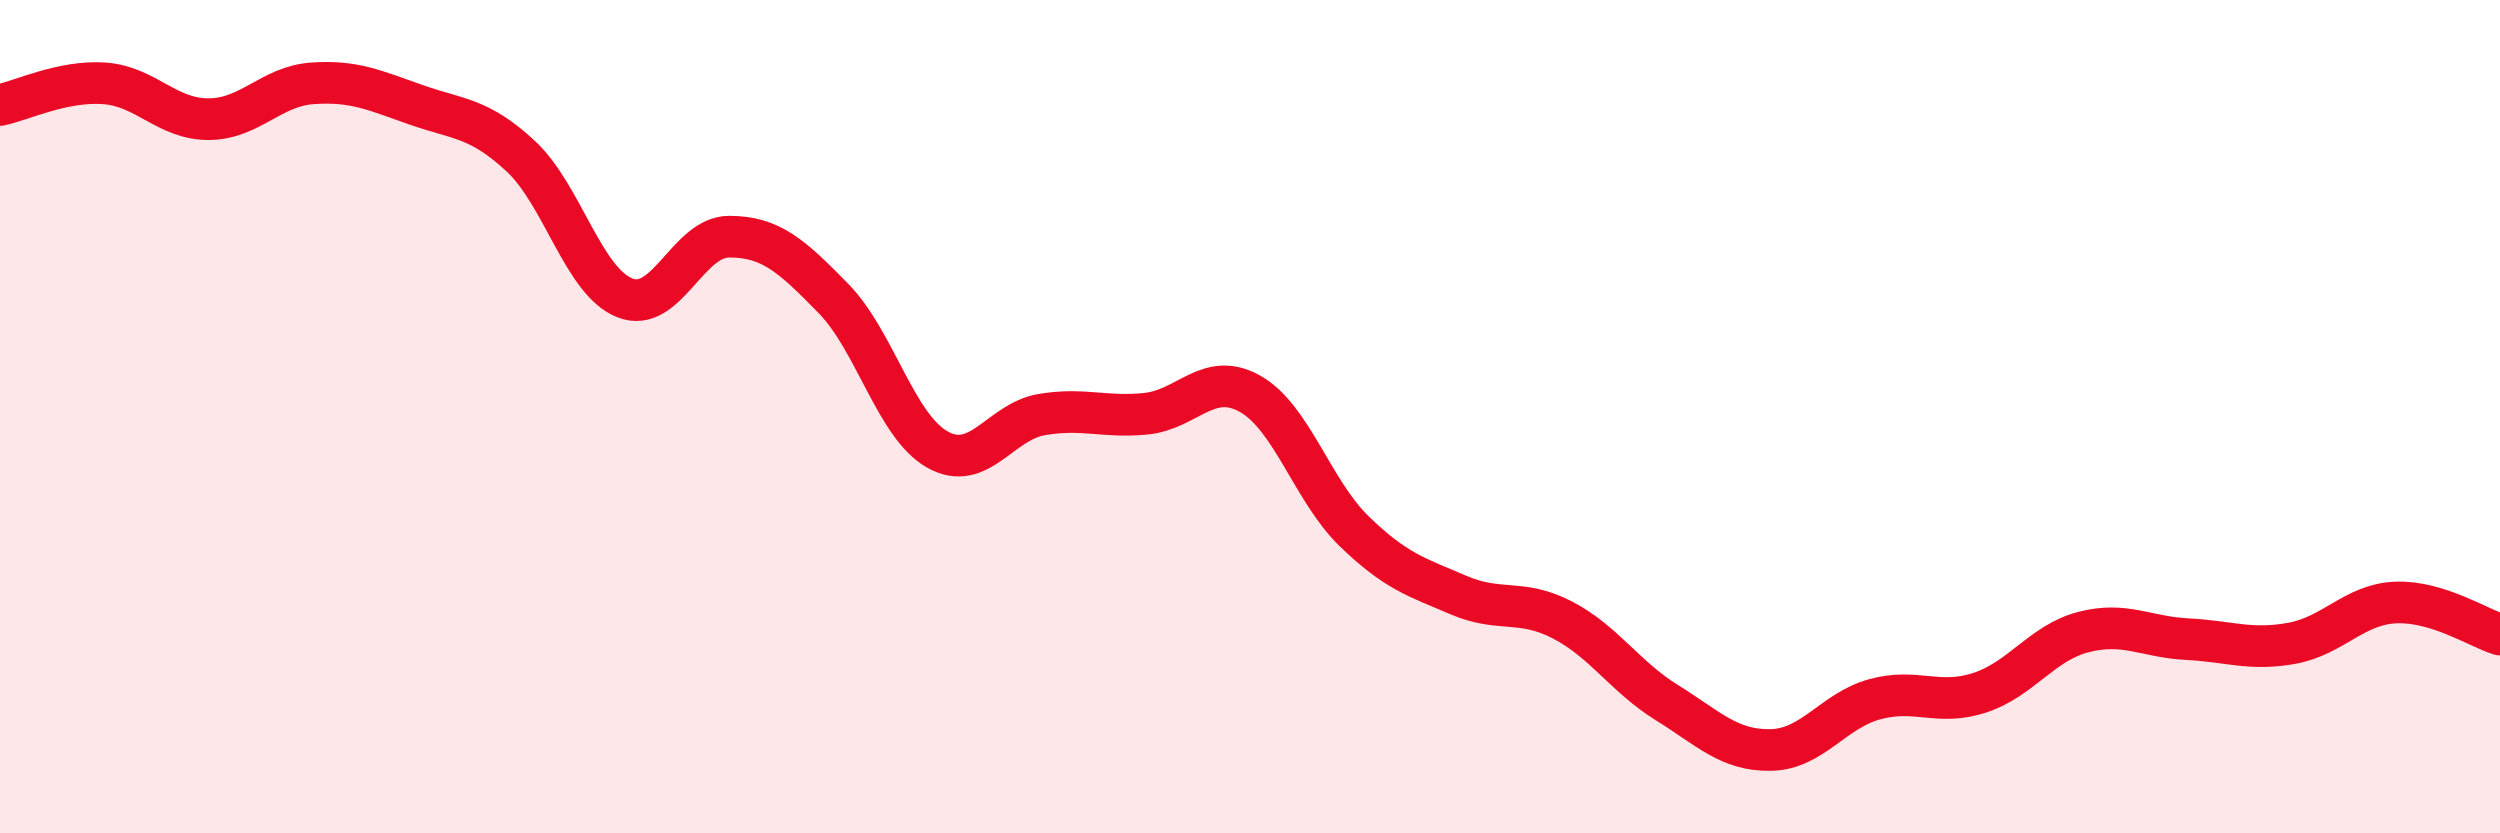
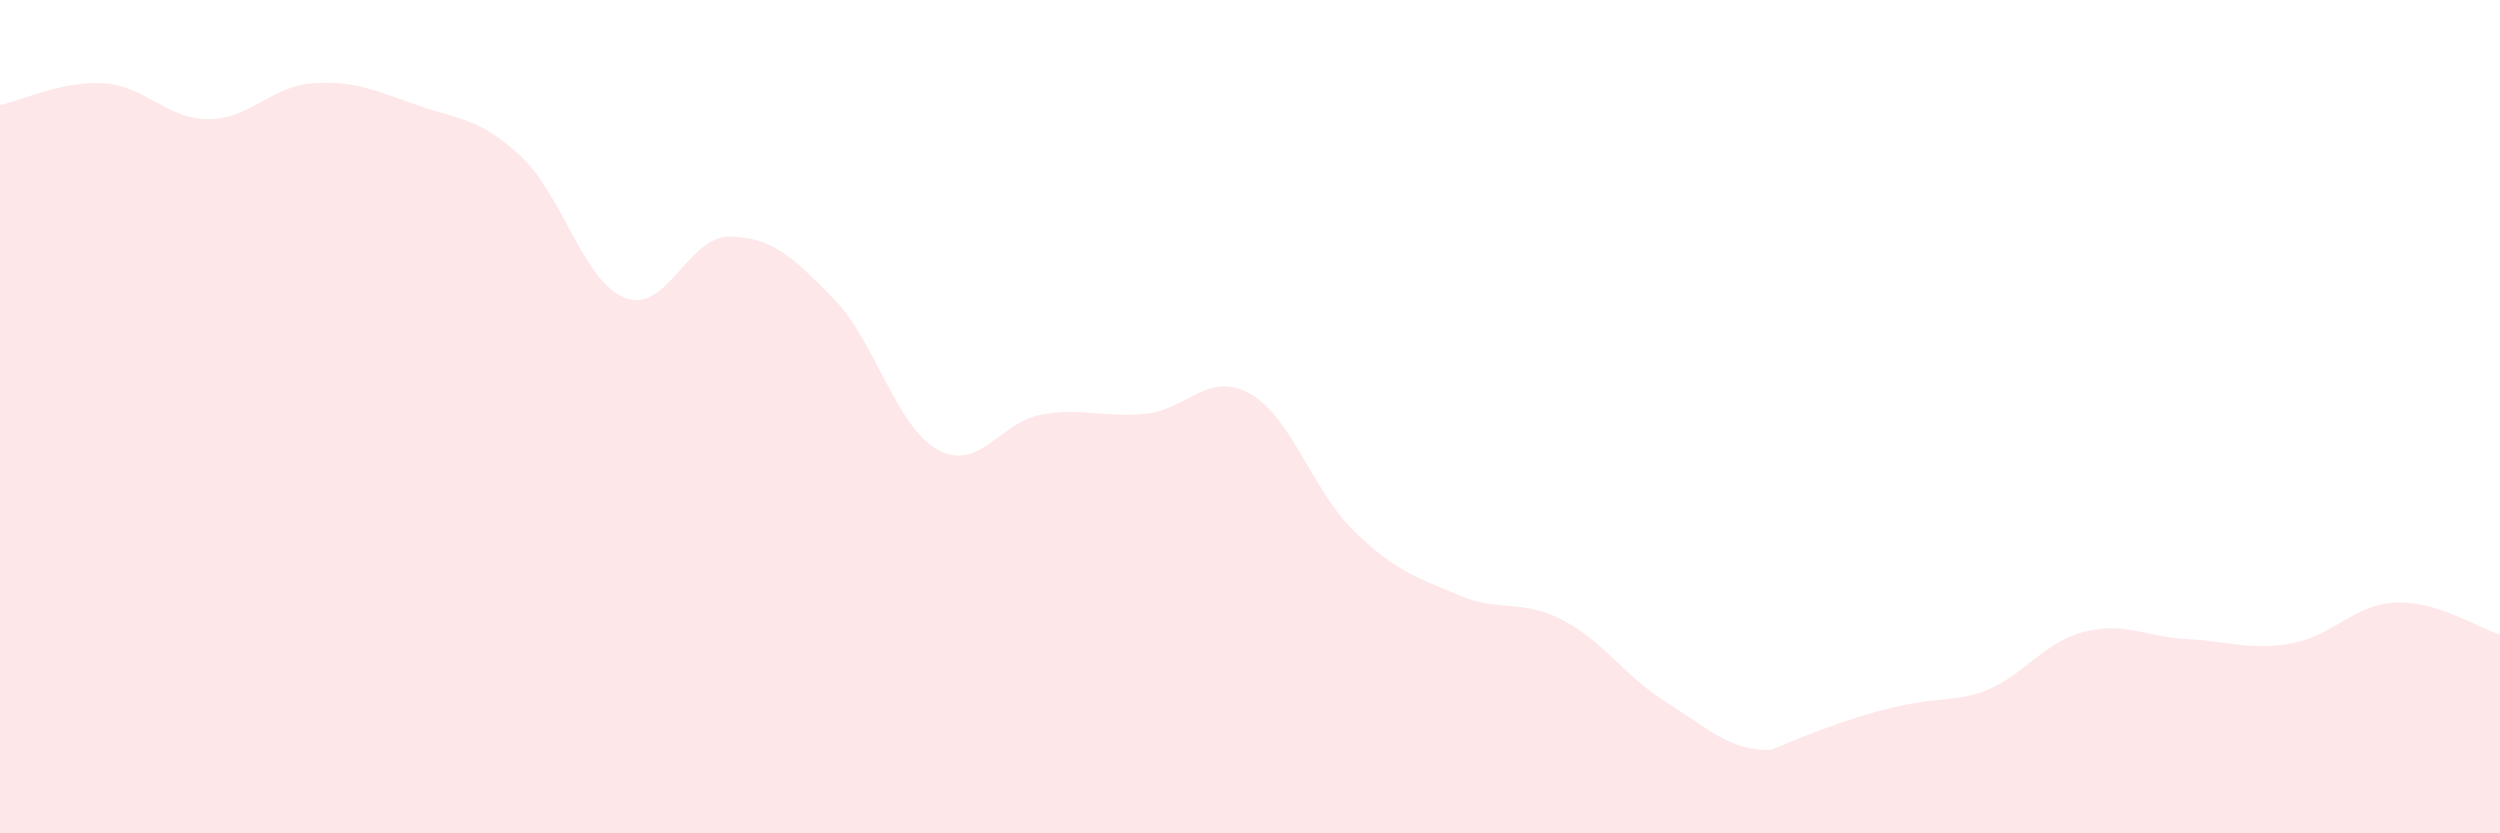
<svg xmlns="http://www.w3.org/2000/svg" width="60" height="20" viewBox="0 0 60 20">
-   <path d="M 0,2.52 C 0.5,2.42 1.5,1.93 2.5,2 C 3.5,2.07 4,2.86 5,2.86 C 6,2.86 6.5,2.07 7.5,2 C 8.5,1.93 9,2.17 10,2.52 C 11,2.87 11.5,2.82 12.5,3.75 C 13.5,4.68 14,6.76 15,7.15 C 16,7.54 16.5,5.68 17.5,5.68 C 18.5,5.68 19,6.14 20,7.16 C 21,8.18 21.5,10.23 22.5,10.79 C 23.5,11.35 24,10.12 25,9.95 C 26,9.78 26.5,10.03 27.5,9.93 C 28.5,9.83 29,8.89 30,9.45 C 31,10.01 31.5,11.78 32.5,12.75 C 33.5,13.72 34,13.85 35,14.28 C 36,14.71 36.5,14.36 37.5,14.88 C 38.5,15.4 39,16.24 40,16.86 C 41,17.48 41.5,18.02 42.5,18 C 43.5,17.98 44,17.05 45,16.78 C 46,16.51 46.5,16.95 47.5,16.63 C 48.5,16.31 49,15.43 50,15.17 C 51,14.91 51.5,15.29 52.5,15.34 C 53.5,15.39 54,15.62 55,15.44 C 56,15.26 56.5,14.5 57.5,14.46 C 58.5,14.42 59.5,15.08 60,15.23L60 20L0 20Z" fill="#EB0A25" opacity="0.1" stroke-linecap="round" stroke-linejoin="round" />
-   <path d="M 0,2.52 C 0.5,2.42 1.5,1.93 2.5,2 C 3.5,2.07 4,2.86 5,2.86 C 6,2.86 6.5,2.07 7.5,2 C 8.5,1.93 9,2.17 10,2.52 C 11,2.87 11.5,2.82 12.5,3.75 C 13.5,4.68 14,6.76 15,7.15 C 16,7.54 16.5,5.68 17.5,5.68 C 18.5,5.68 19,6.14 20,7.16 C 21,8.18 21.5,10.23 22.5,10.79 C 23.5,11.35 24,10.12 25,9.95 C 26,9.78 26.5,10.03 27.5,9.93 C 28.5,9.83 29,8.89 30,9.45 C 31,10.01 31.5,11.78 32.5,12.75 C 33.5,13.72 34,13.85 35,14.28 C 36,14.71 36.5,14.36 37.5,14.88 C 38.5,15.4 39,16.24 40,16.86 C 41,17.48 41.5,18.02 42.5,18 C 43.5,17.98 44,17.05 45,16.78 C 46,16.51 46.5,16.95 47.5,16.63 C 48.5,16.31 49,15.43 50,15.17 C 51,14.91 51.5,15.29 52.5,15.34 C 53.5,15.39 54,15.62 55,15.44 C 56,15.26 56.5,14.5 57.5,14.46 C 58.5,14.42 59.5,15.08 60,15.23" stroke="#EB0A25" stroke-width="1" fill="none" stroke-linecap="round" stroke-linejoin="round" />
+   <path d="M 0,2.52 C 0.5,2.42 1.5,1.93 2.5,2 C 3.5,2.07 4,2.86 5,2.86 C 6,2.86 6.5,2.07 7.5,2 C 8.5,1.93 9,2.17 10,2.52 C 11,2.87 11.5,2.82 12.5,3.75 C 13.5,4.68 14,6.76 15,7.15 C 16,7.54 16.5,5.68 17.5,5.68 C 18.5,5.68 19,6.14 20,7.16 C 21,8.18 21.5,10.23 22.5,10.79 C 23.5,11.35 24,10.12 25,9.95 C 26,9.78 26.5,10.03 27.5,9.93 C 28.5,9.83 29,8.89 30,9.45 C 31,10.01 31.5,11.78 32.5,12.75 C 33.5,13.72 34,13.85 35,14.28 C 36,14.71 36.5,14.36 37.5,14.88 C 38.5,15.4 39,16.24 40,16.86 C 41,17.48 41.5,18.02 42.5,18 C 46,16.51 46.5,16.95 47.5,16.63 C 48.5,16.31 49,15.43 50,15.17 C 51,14.91 51.5,15.29 52.5,15.34 C 53.5,15.39 54,15.62 55,15.44 C 56,15.26 56.5,14.5 57.5,14.46 C 58.5,14.42 59.5,15.08 60,15.23L60 20L0 20Z" fill="#EB0A25" opacity="0.1" stroke-linecap="round" stroke-linejoin="round" />
</svg>